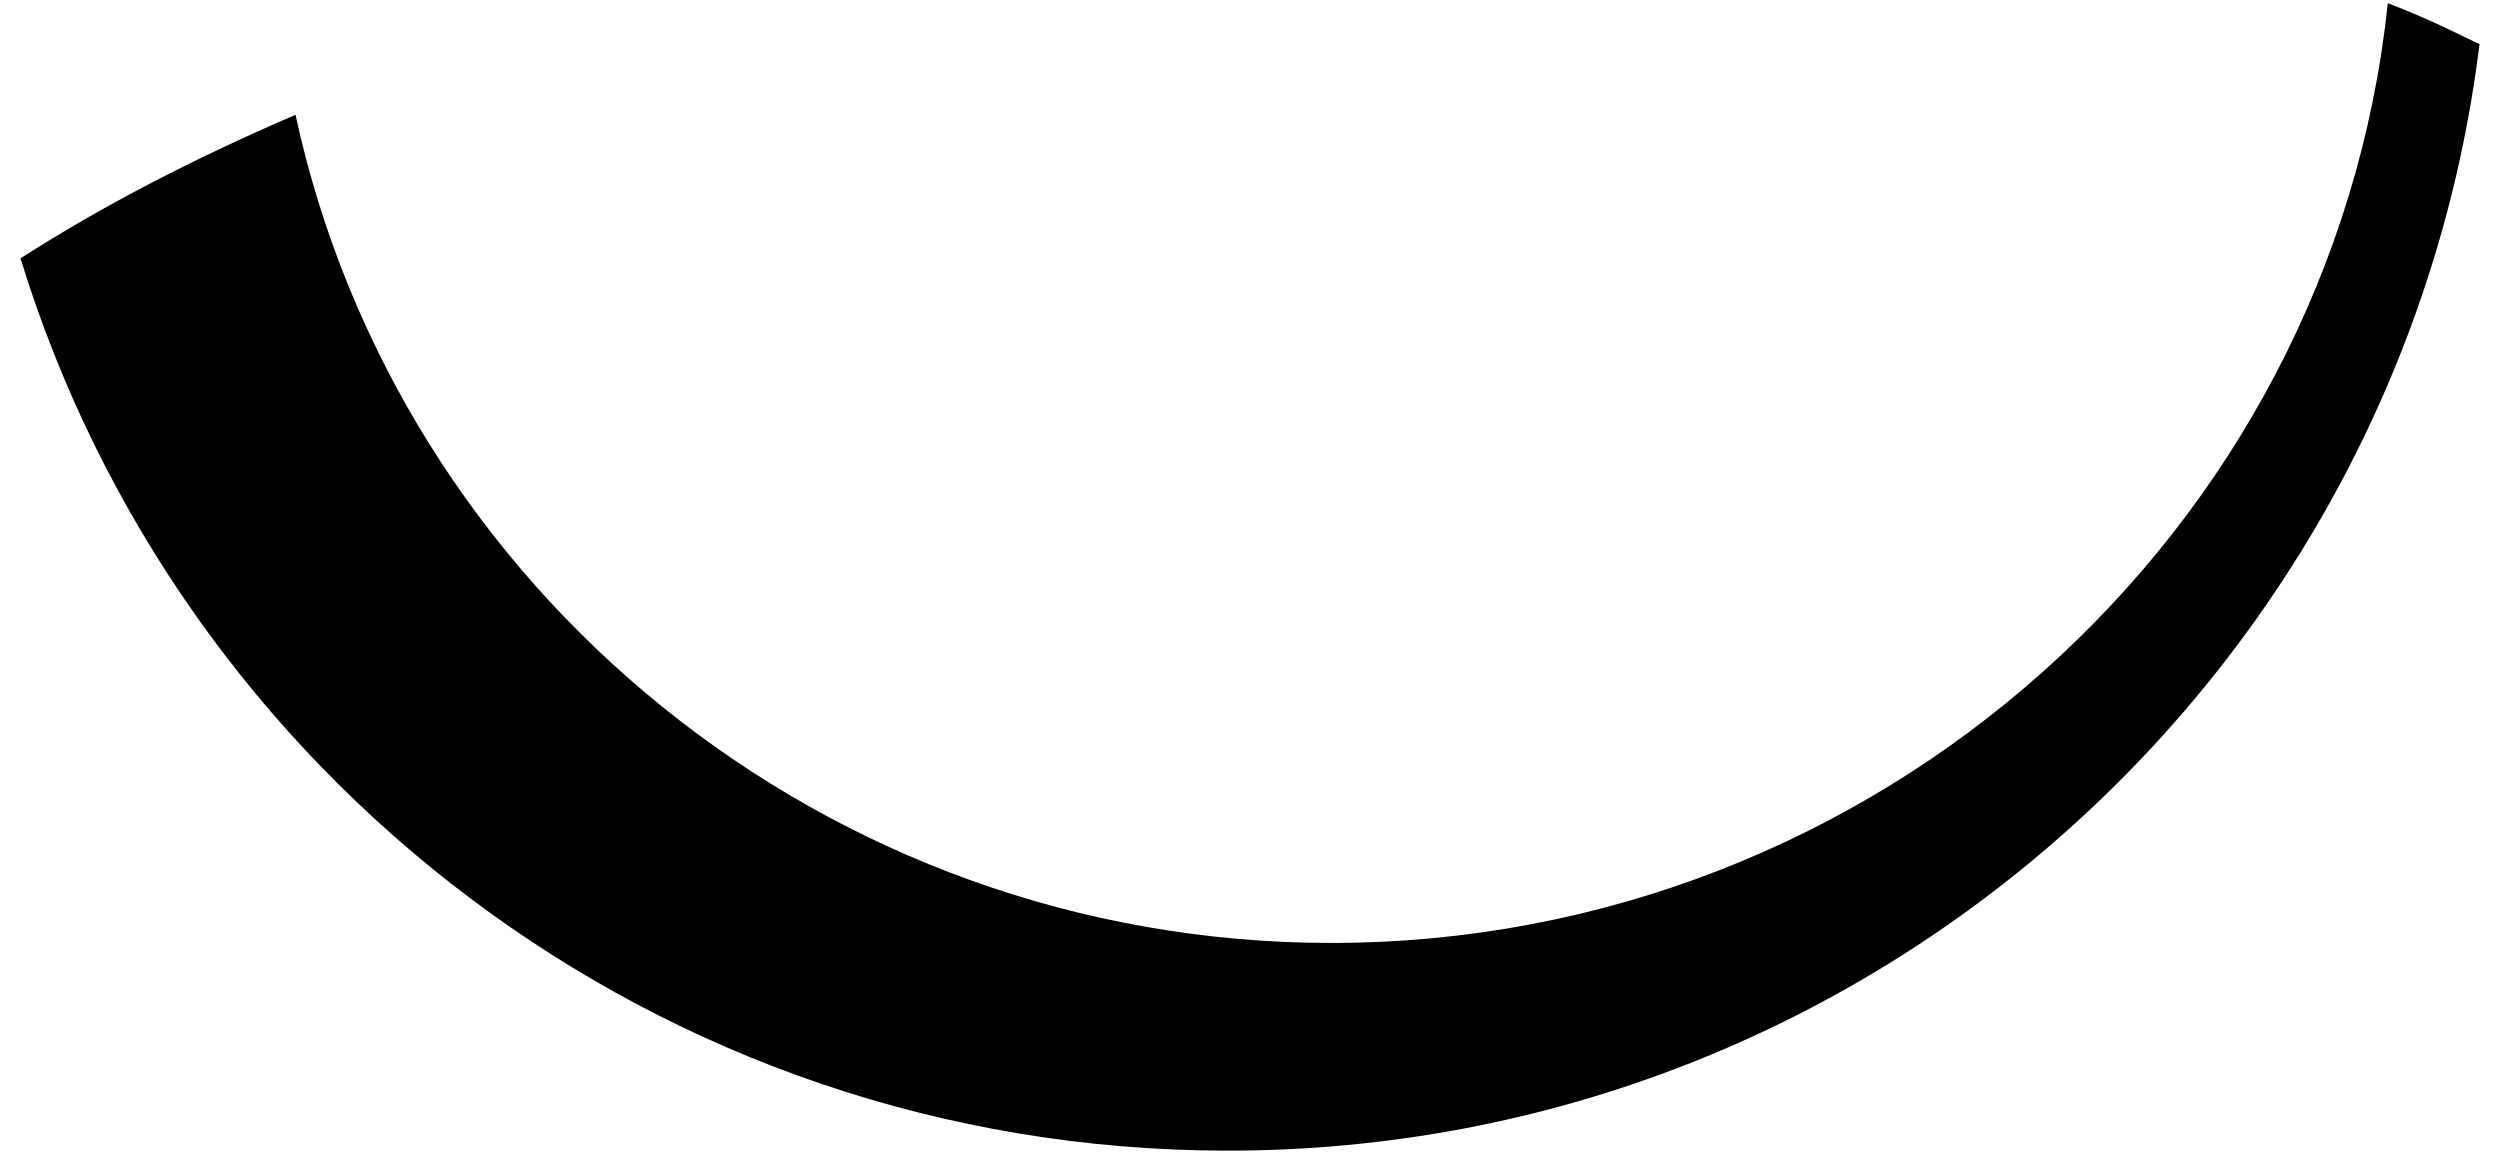
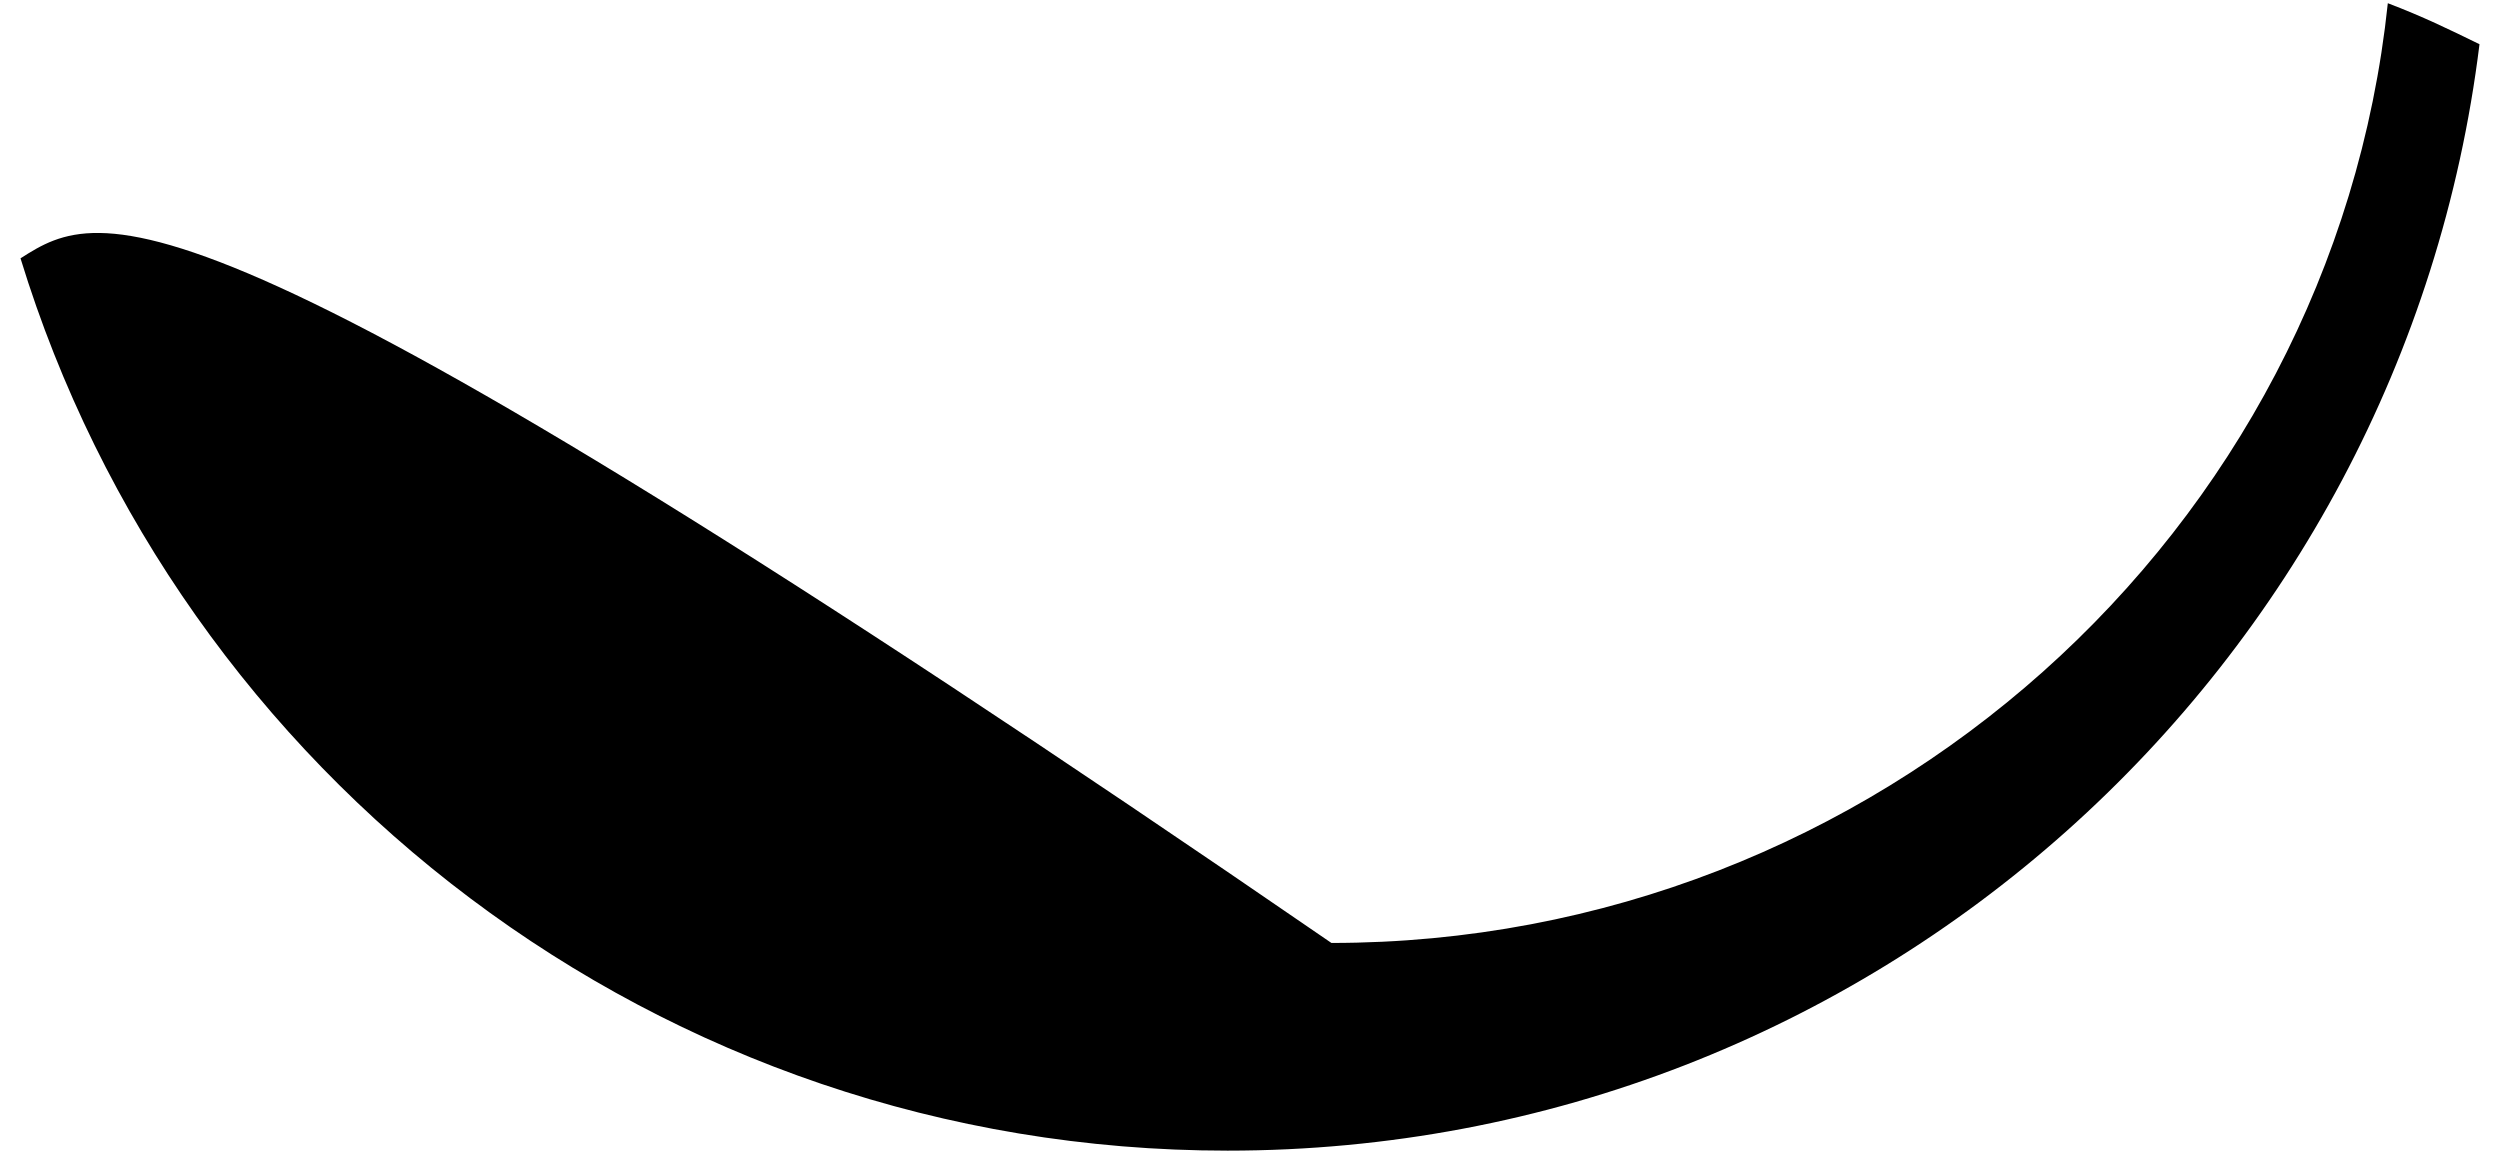
<svg xmlns="http://www.w3.org/2000/svg" width="39" height="18" viewBox="0 0 39 18" fill="none">
-   <path d="M19.15 17.95C29.2 17.95 37.48 10.42 38.68 0.69C38.19 0.45 37.8 0.26 37.25 0.05C36.38 8.32 29.26 14.71 20.77 14.71C12.88 14.71 6.21 9.19 4.61 1.79C2.99 2.49 1.6 3.21 0.32 4.03C2.79 12.09 10.28 17.95 19.15 17.95Z" fill="black" />
+   <path d="M19.15 17.95C29.2 17.95 37.48 10.42 38.68 0.69C38.19 0.45 37.8 0.26 37.25 0.05C36.38 8.32 29.26 14.71 20.77 14.71C2.99 2.49 1.6 3.21 0.32 4.03C2.79 12.09 10.28 17.95 19.15 17.95Z" fill="black" />
</svg>